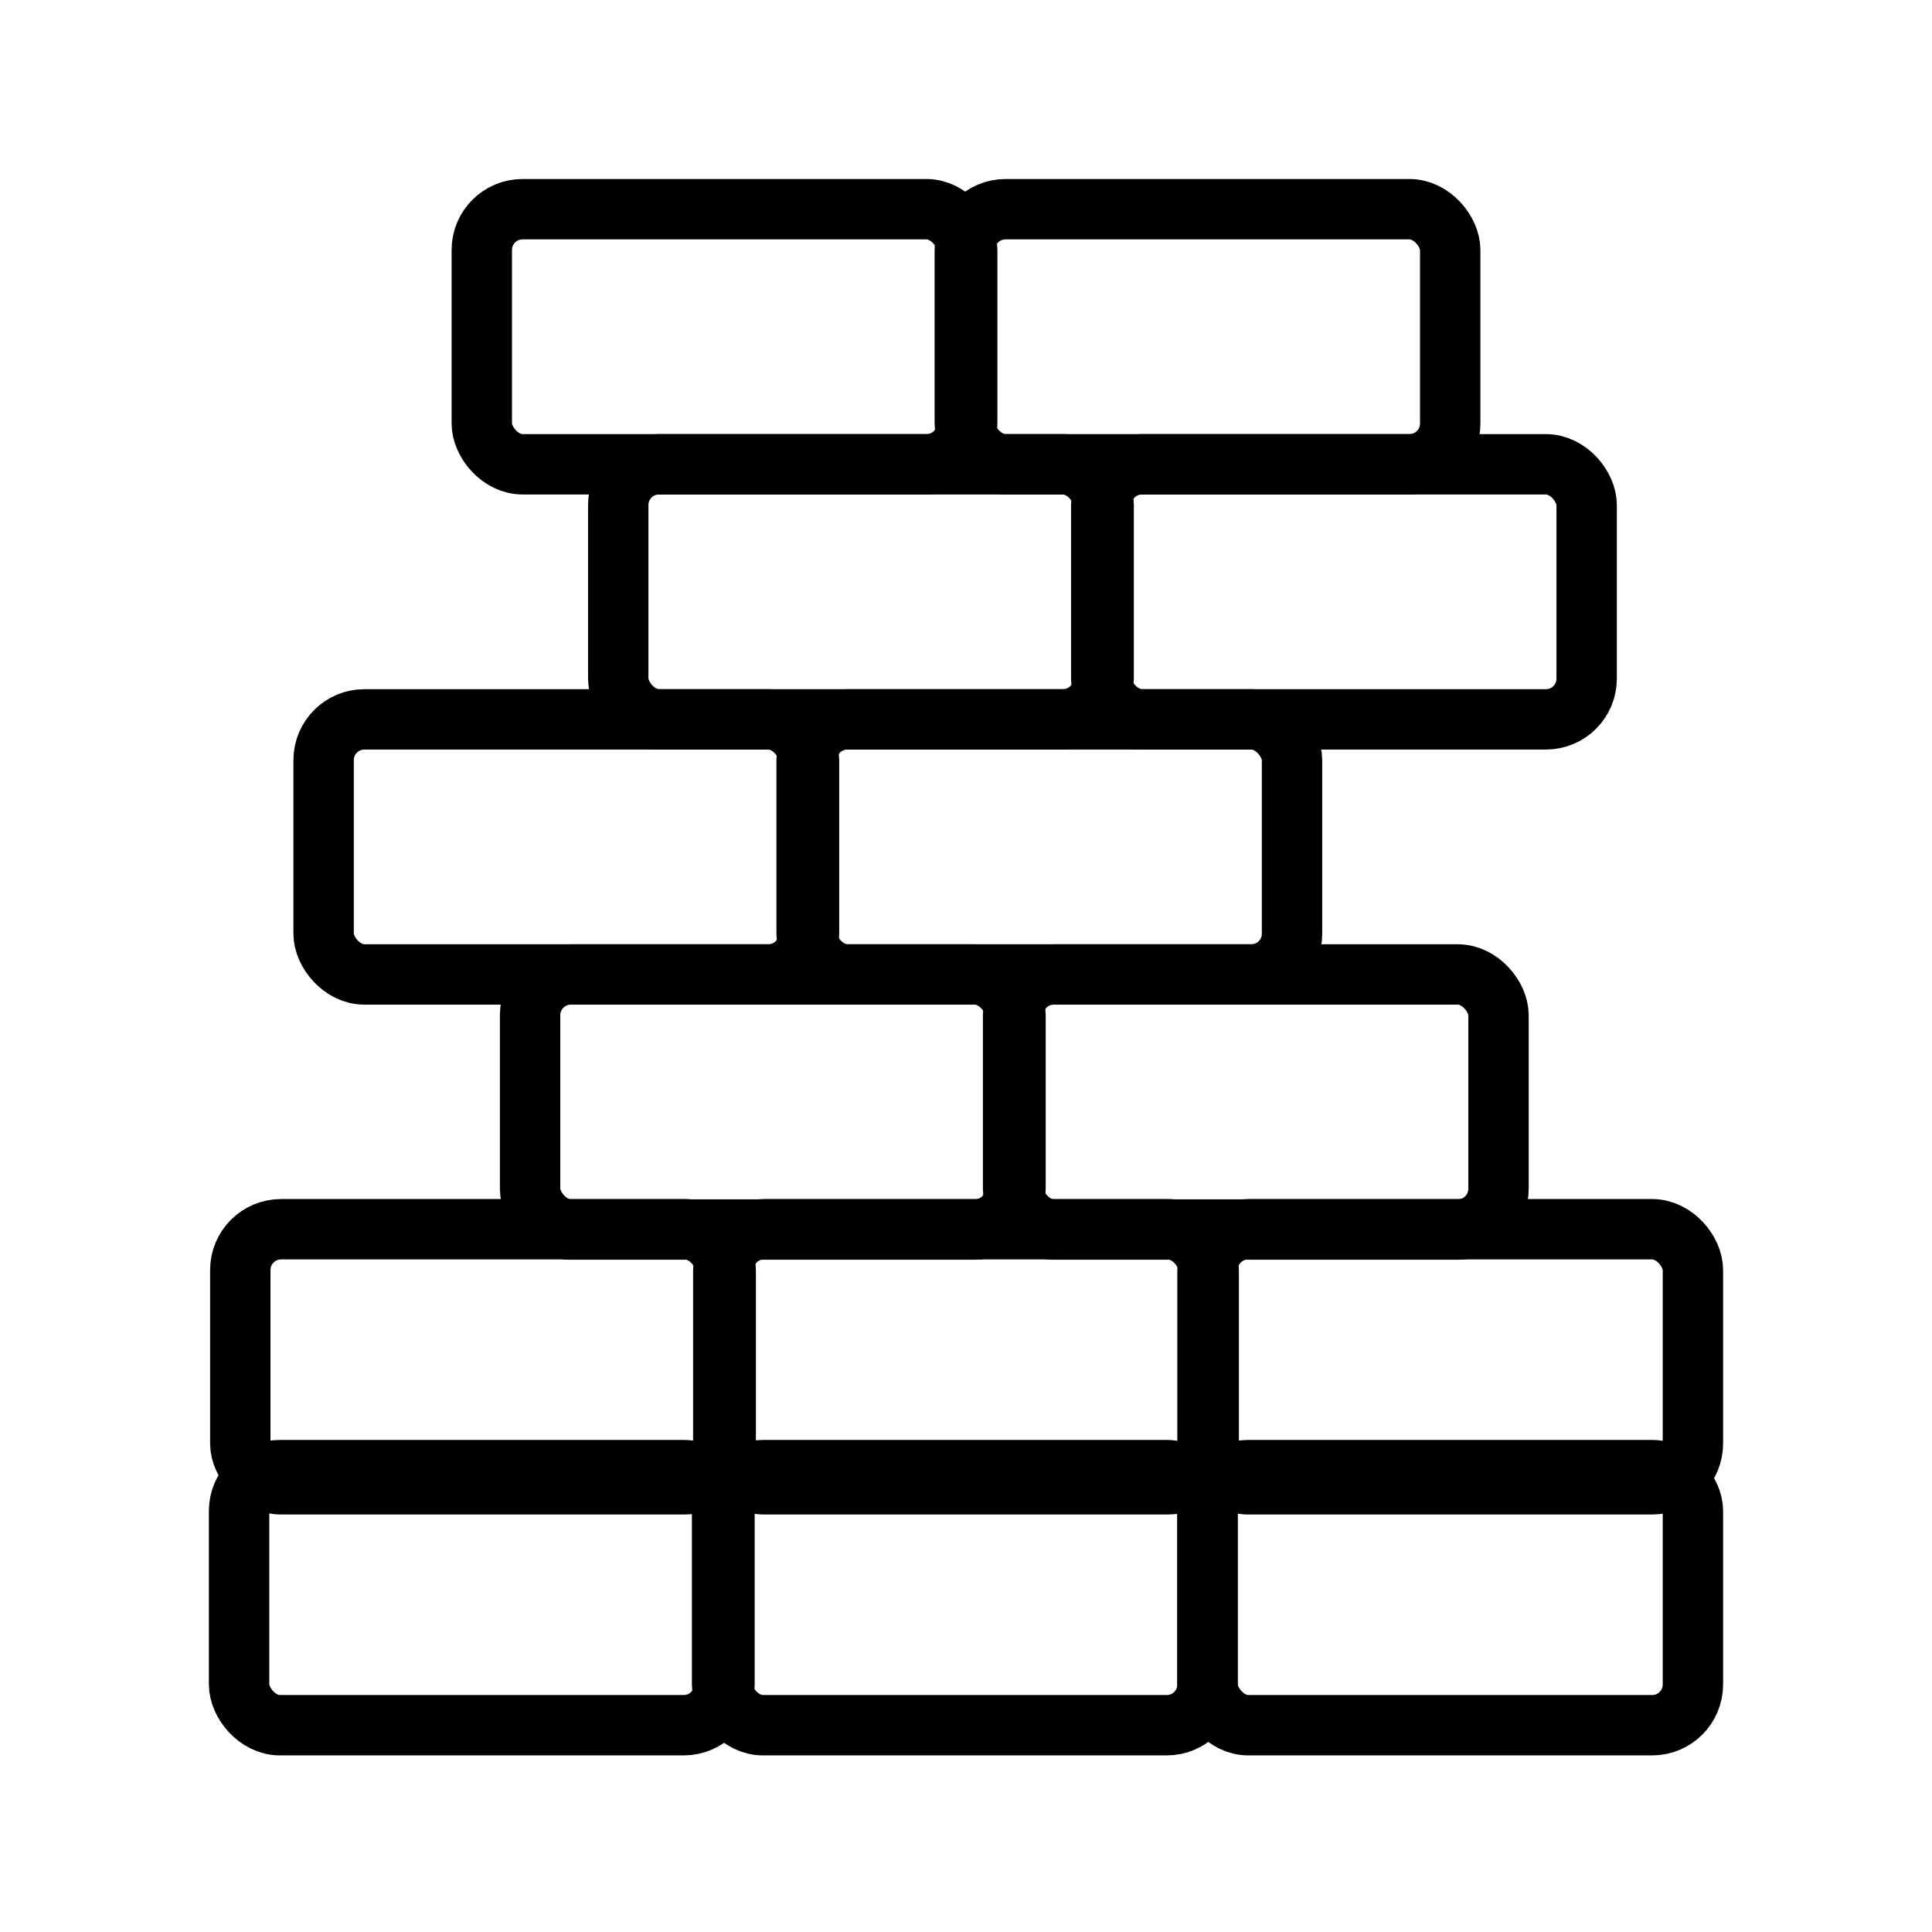
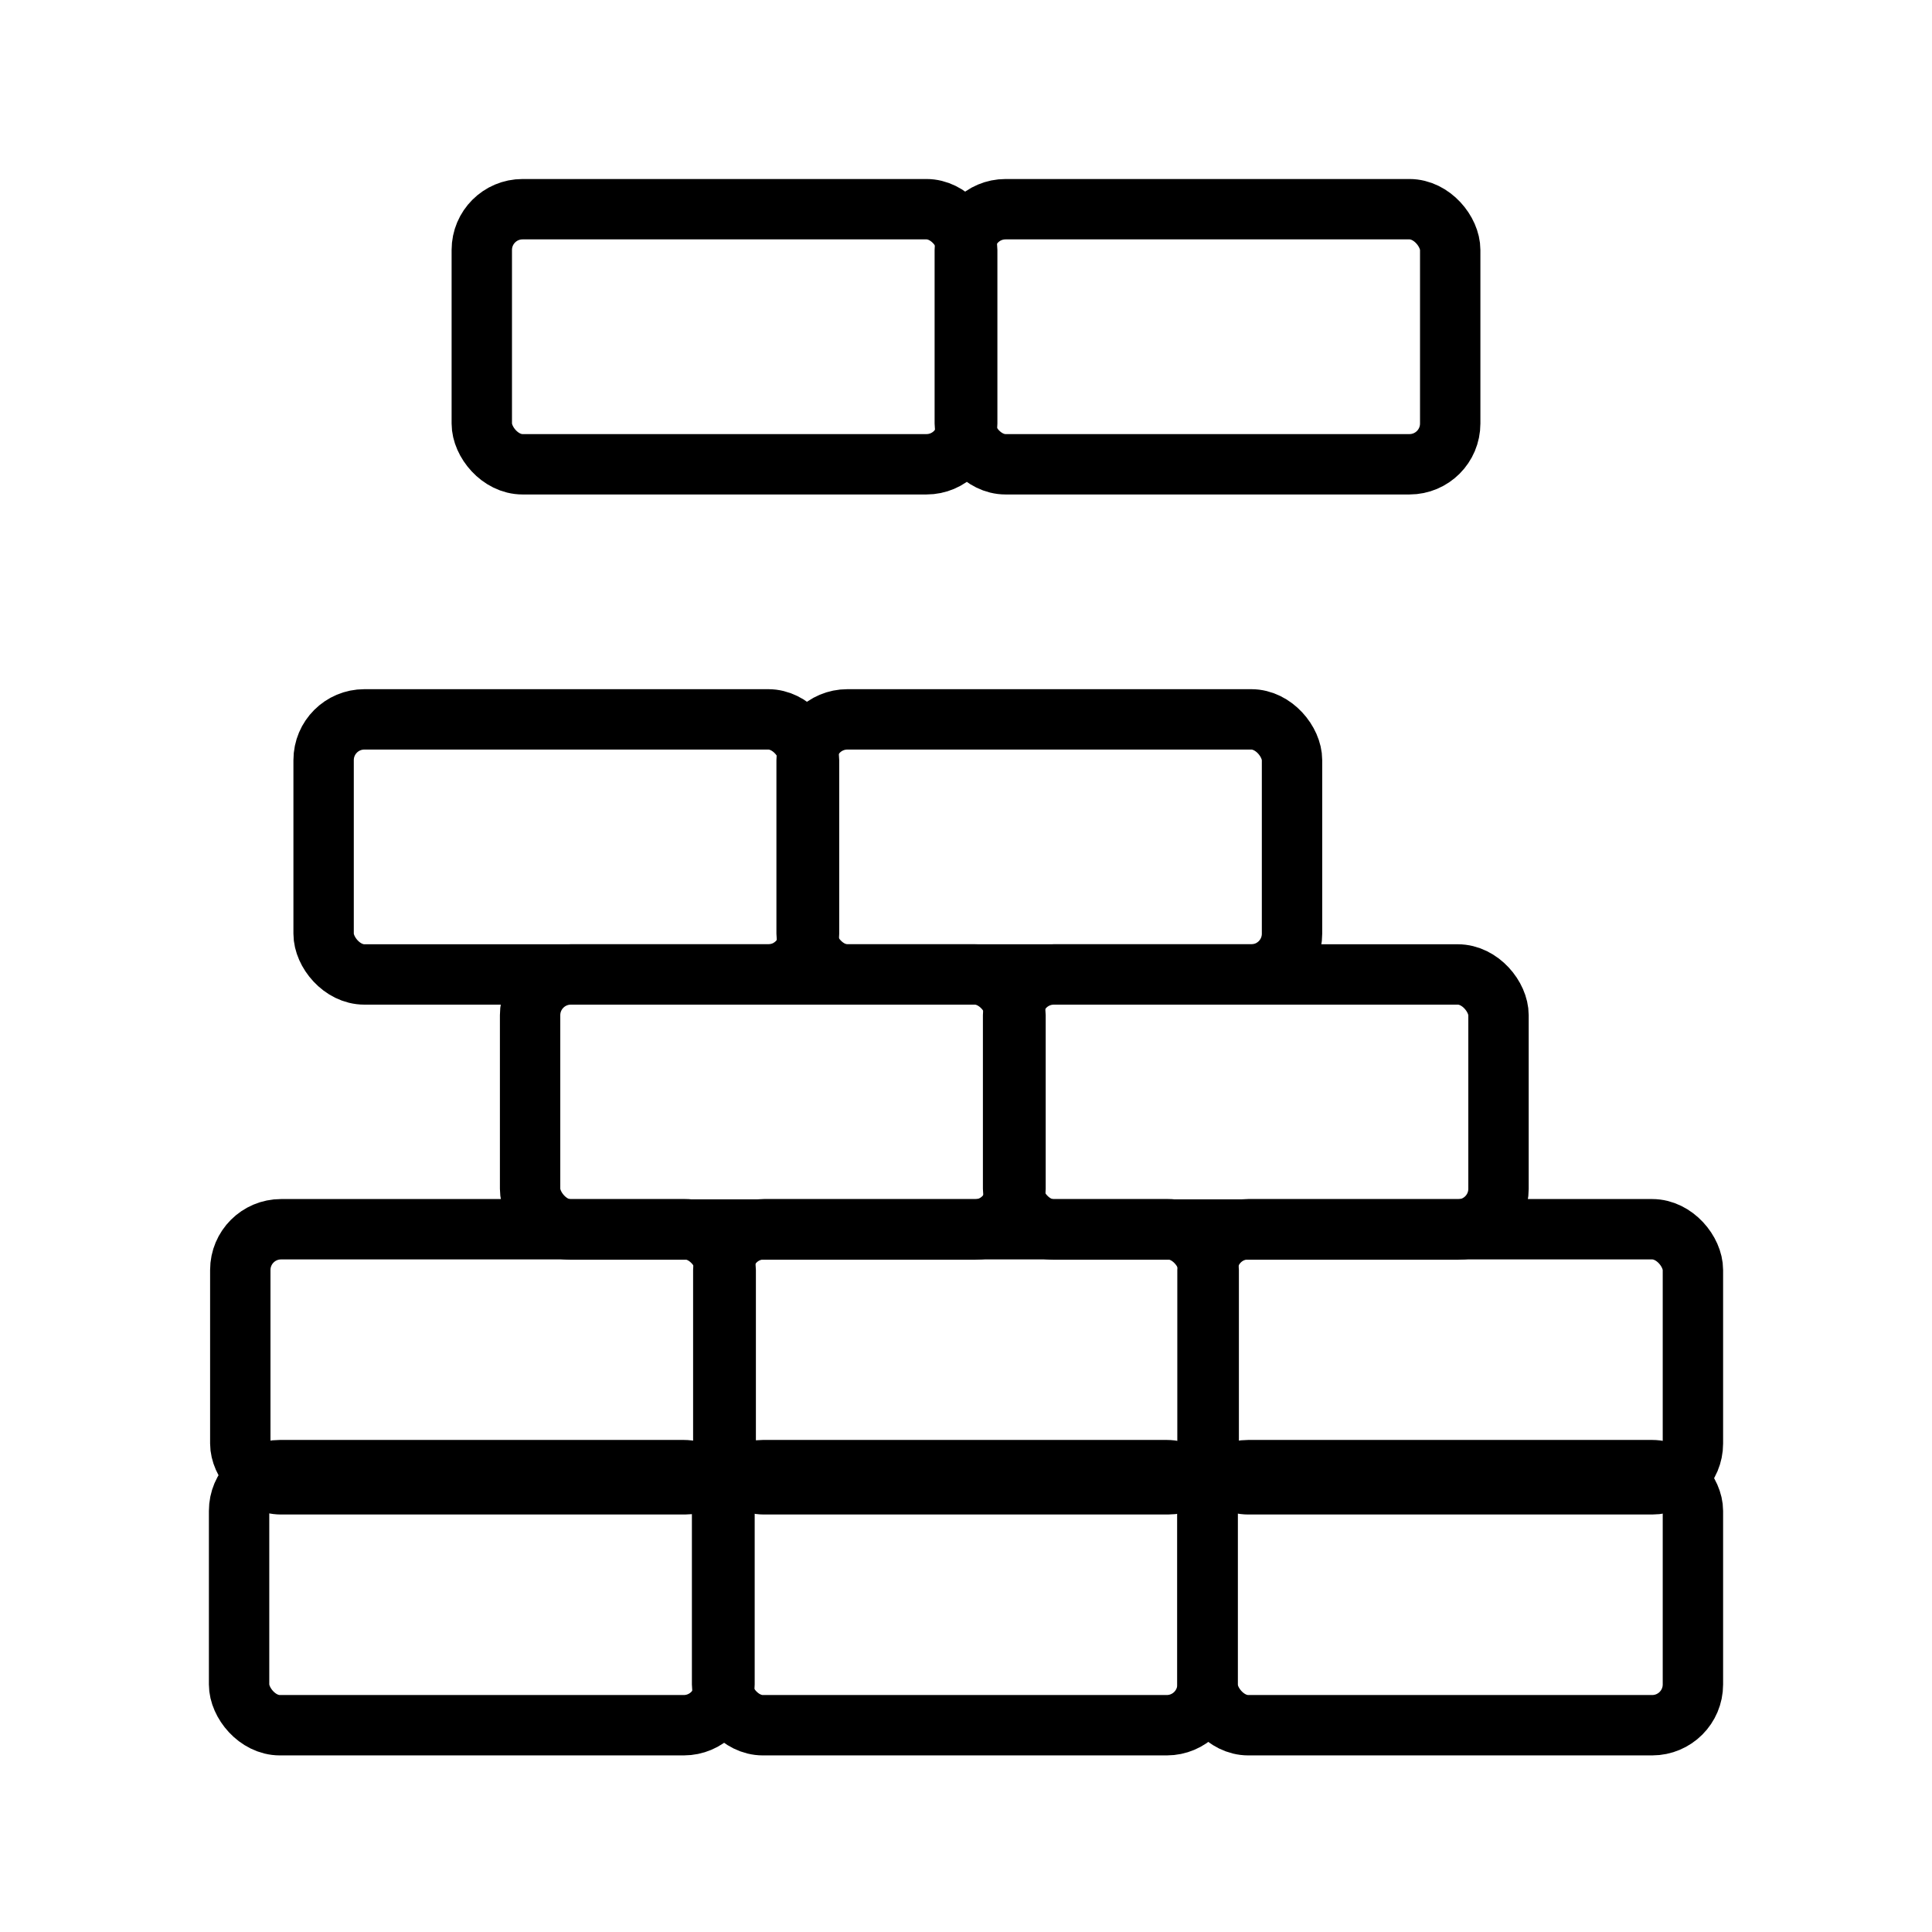
<svg xmlns="http://www.w3.org/2000/svg" id="Line" viewBox="0 0 64 64">
  <defs>
    <style>.cls-1{fill:none;stroke:#000;stroke-linecap:round;stroke-linejoin:round;stroke-width:2px;}</style>
  </defs>
  <title>Icon Line</title>
  <rect class="cls-1" x="15.96" y="6.93" width="16.08" height="8.45" rx="1.35" />
  <rect class="cls-1" x="31.96" y="6.93" width="16.08" height="8.45" rx="1.35" />
-   <rect class="cls-1" x="20.48" y="15.38" width="16.08" height="8.45" rx="1.35" />
-   <rect class="cls-1" x="36.48" y="15.38" width="16.08" height="8.45" rx="1.35" />
  <rect class="cls-1" x="10.72" y="23.83" width="16.08" height="8.45" rx="1.35" />
  <rect class="cls-1" x="26.72" y="23.83" width="16.08" height="8.45" rx="1.35" />
  <rect class="cls-1" x="17.56" y="32.28" width="16.08" height="8.45" rx="1.35" />
  <rect class="cls-1" x="33.56" y="32.28" width="16.08" height="8.45" rx="1.35" />
  <rect class="cls-1" x="7.96" y="40.72" width="16.08" height="8.45" rx="1.35" />
  <rect class="cls-1" x="23.96" y="40.72" width="16.08" height="8.45" rx="1.35" />
  <rect class="cls-1" x="7.92" y="48.7" width="16.08" height="8.45" rx="1.35" />
  <rect class="cls-1" x="23.92" y="48.7" width="16.08" height="8.45" rx="1.35" />
  <rect class="cls-1" x="40" y="48.7" width="16.08" height="8.45" rx="1.35" />
  <rect class="cls-1" x="40" y="40.72" width="16.08" height="8.45" rx="1.35" />
</svg>